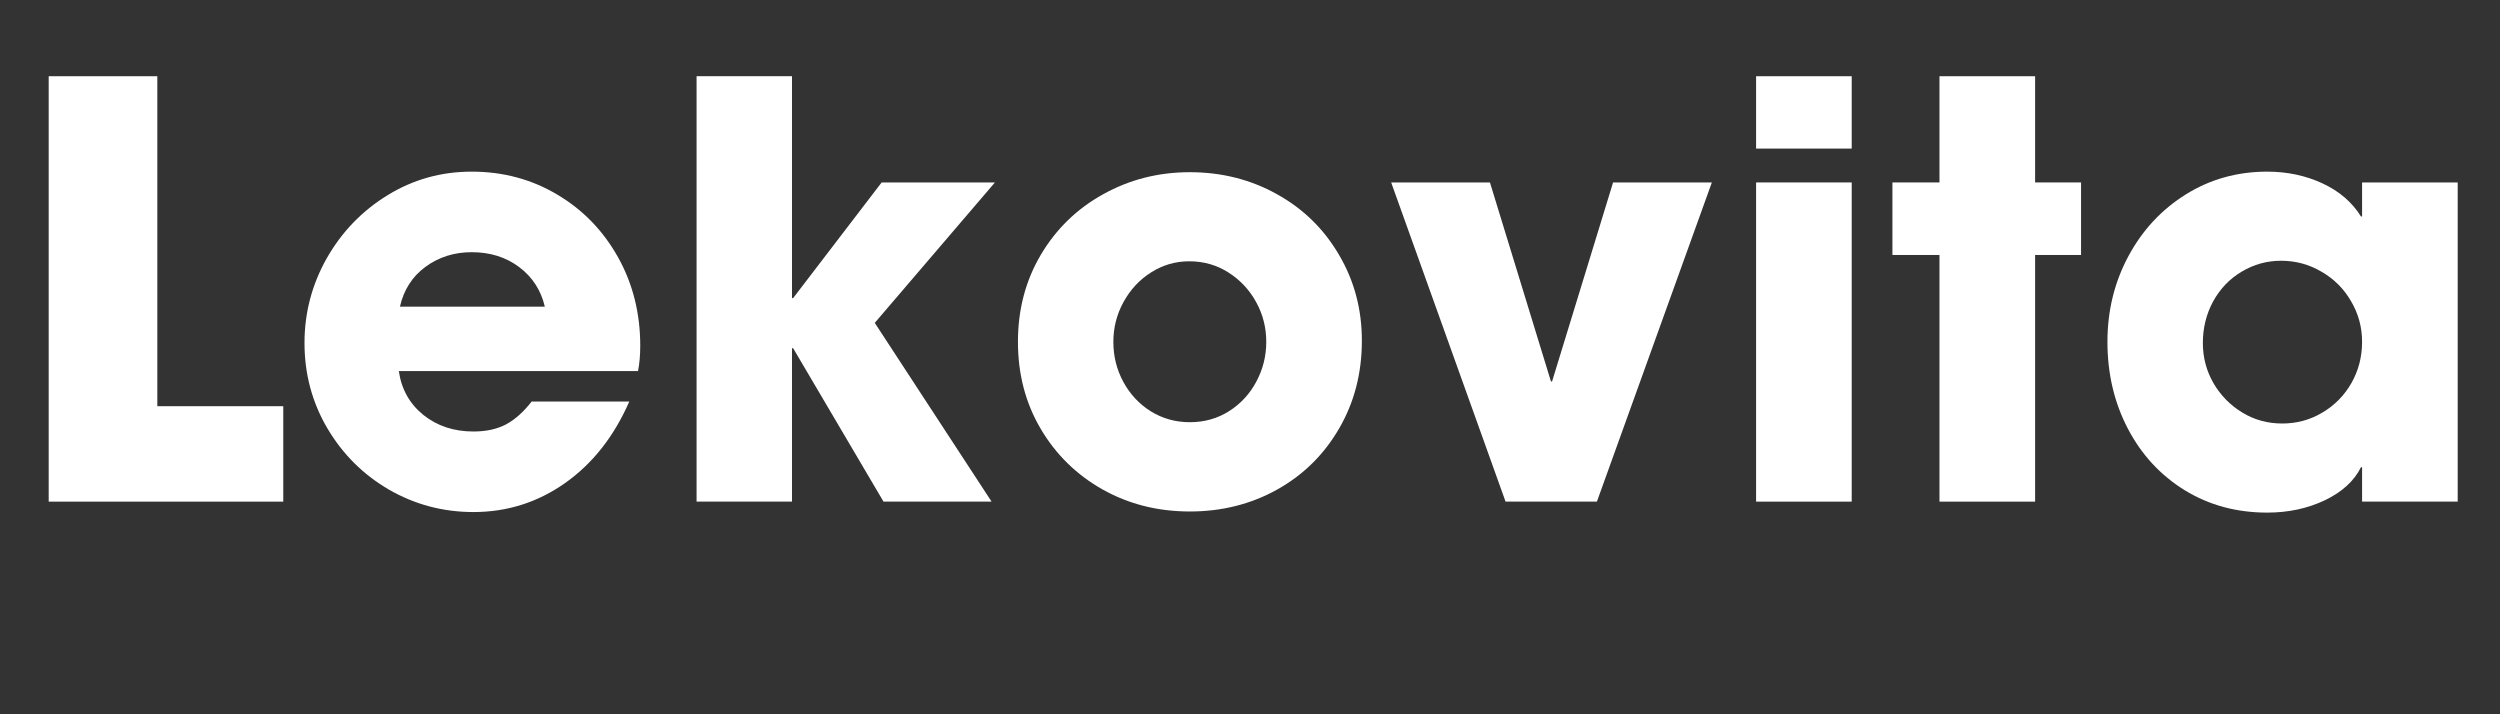
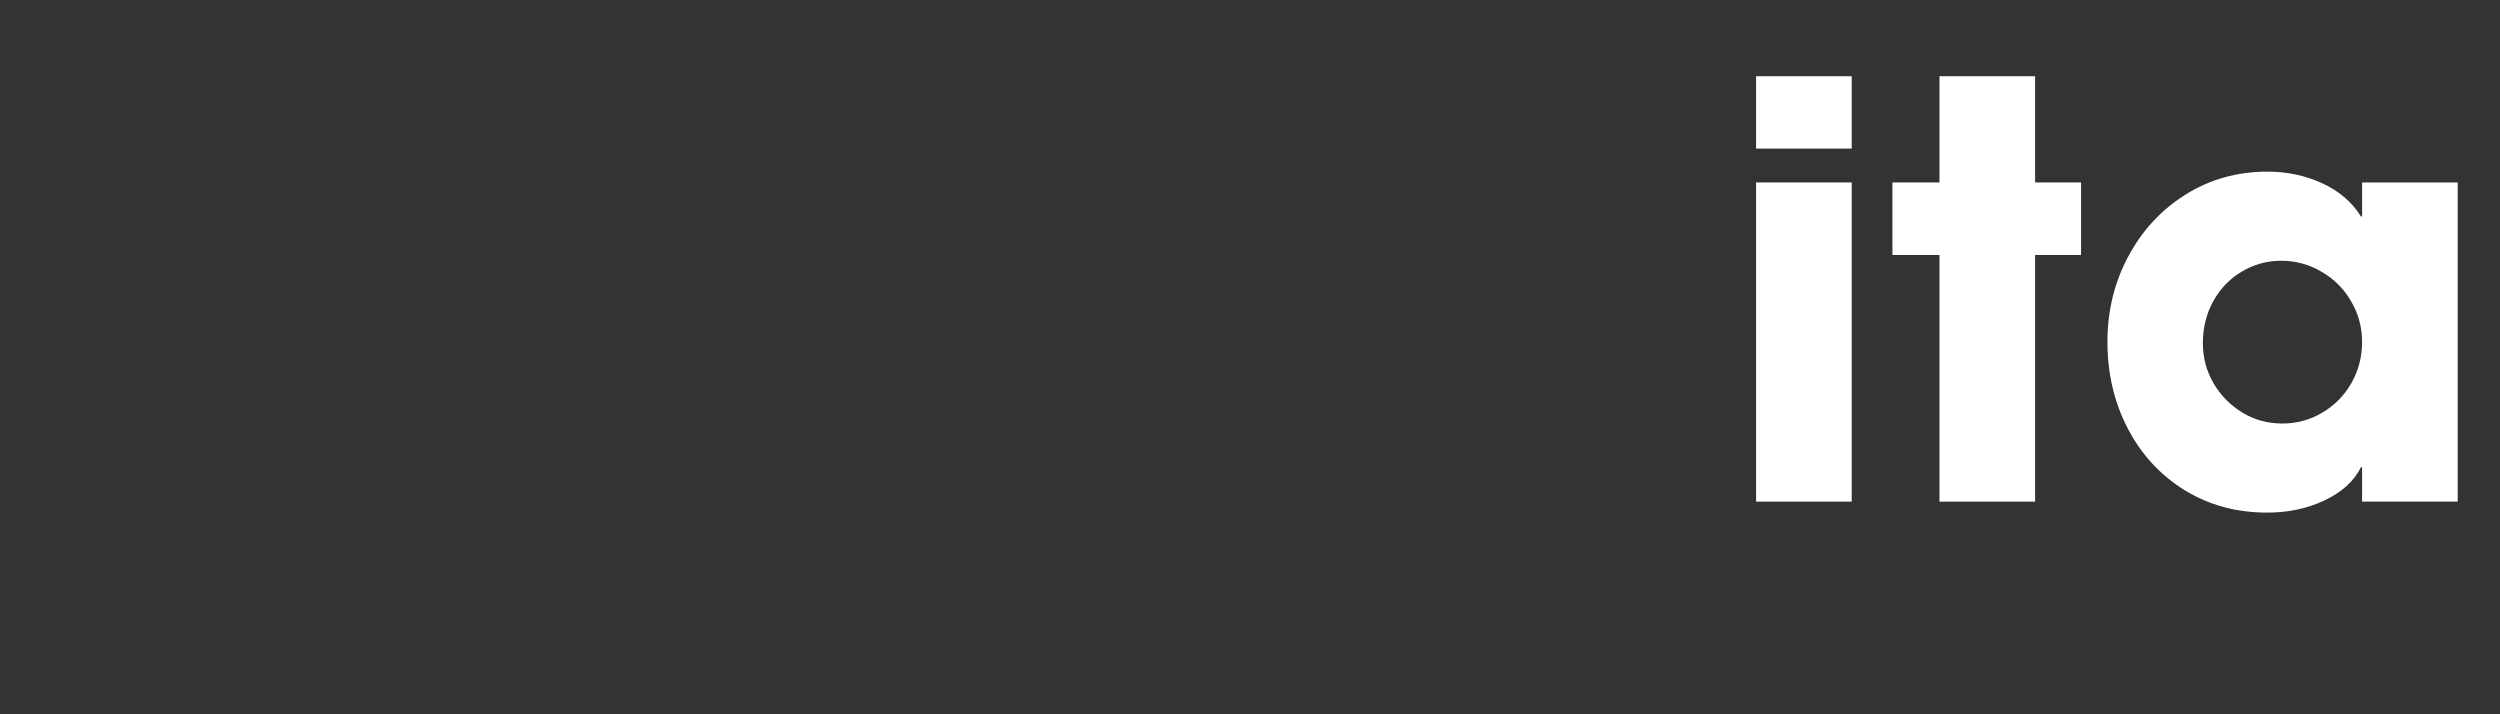
<svg xmlns="http://www.w3.org/2000/svg" version="1.0" preserveAspectRatio="xMidYMid meet" height="80" viewBox="0 0 210 60" zoomAndPan="magnify" width="280">
  <rect x="0" y="0" width="210" height="60" fill="#333333" stroke="none" />
  <defs>
    <g />
  </defs>
  <g fill-opacity="1" fill="#ffffff">
    <g transform="translate(0.606, 42.137)">
      <g>
-         <path d="M 12.609 -35.734 L 12.609 -8.016 L 23.188 -8.016 L 23.188 0 L 3.484 0 L 3.484 -35.734 Z M 12.609 -35.734" />
-       </g>
+         </g>
    </g>
  </g>
  <g fill-opacity="1" fill="#ffffff">
    <g transform="translate(24.125, 42.137)">
      <g>
-         <path d="M 15.641 -5.891 C 16.703 -5.891 17.613 -6.086 18.375 -6.484 C 19.133 -6.891 19.852 -7.531 20.531 -8.406 L 28.734 -8.406 C 27.453 -5.477 25.656 -3.195 23.344 -1.562 C 21.039 0.062 18.473 0.875 15.641 0.875 C 13.098 0.875 10.738 0.25 8.562 -1 C 6.395 -2.258 4.664 -3.977 3.375 -6.156 C 2.094 -8.332 1.453 -10.723 1.453 -13.328 C 1.453 -15.867 2.078 -18.242 3.328 -20.453 C 4.586 -22.66 6.285 -24.422 8.422 -25.734 C 10.566 -27.055 12.926 -27.719 15.5 -27.719 C 18.145 -27.719 20.547 -27.07 22.703 -25.781 C 24.859 -24.5 26.555 -22.742 27.797 -20.516 C 29.035 -18.297 29.656 -15.82 29.656 -13.094 C 29.656 -12.312 29.594 -11.602 29.469 -10.969 L 9.375 -10.969 C 9.594 -9.445 10.281 -8.219 11.438 -7.281 C 12.602 -6.352 14.004 -5.891 15.641 -5.891 Z M 15.5 -20.953 C 14.02 -20.953 12.723 -20.539 11.609 -19.719 C 10.504 -18.906 9.789 -17.789 9.469 -16.375 L 21.641 -16.375 C 21.316 -17.758 20.598 -18.867 19.484 -19.703 C 18.379 -20.535 17.051 -20.953 15.5 -20.953 Z M 15.5 -20.953" />
-       </g>
+         </g>
    </g>
  </g>
  <g fill-opacity="1" fill="#ffffff">
    <g transform="translate(55.324, 42.137)">
      <g>
-         <path d="M 11.203 -12.891 L 11.203 0 L 3.188 0 L 3.188 -35.734 L 11.203 -35.734 L 11.203 -17.094 L 11.297 -17.094 L 18.734 -26.812 L 28.25 -26.812 L 18.156 -15.016 L 27.969 0 L 18.891 0 L 11.297 -12.891 Z M 11.203 -12.891" />
-       </g>
+         </g>
    </g>
  </g>
  <g fill-opacity="1" fill="#ffffff">
    <g transform="translate(83.866, 42.137)">
      <g>
-         <path d="M 16.078 0.828 C 13.379 0.828 10.93 0.207 8.734 -1.031 C 6.547 -2.27 4.816 -3.969 3.547 -6.125 C 2.273 -8.289 1.641 -10.723 1.641 -13.422 C 1.641 -16.129 2.281 -18.566 3.562 -20.734 C 4.852 -22.91 6.602 -24.609 8.812 -25.828 C 11.02 -27.055 13.441 -27.672 16.078 -27.672 C 18.754 -27.672 21.191 -27.055 23.391 -25.828 C 25.598 -24.609 27.336 -22.91 28.609 -20.734 C 29.891 -18.566 30.531 -16.16 30.531 -13.516 C 30.531 -10.785 29.891 -8.32 28.609 -6.125 C 27.336 -3.938 25.598 -2.227 23.391 -1 C 21.191 0.219 18.754 0.828 16.078 0.828 Z M 22.5 -13.422 C 22.5 -14.617 22.219 -15.727 21.656 -16.75 C 21.094 -17.781 20.32 -18.609 19.344 -19.234 C 18.363 -19.867 17.258 -20.188 16.031 -20.188 C 14.875 -20.188 13.812 -19.879 12.844 -19.266 C 11.875 -18.66 11.098 -17.832 10.516 -16.781 C 9.941 -15.738 9.656 -14.617 9.656 -13.422 C 9.656 -12.203 9.938 -11.078 10.5 -10.047 C 11.062 -9.016 11.832 -8.191 12.812 -7.578 C 13.801 -6.973 14.891 -6.672 16.078 -6.672 C 17.305 -6.672 18.41 -6.984 19.391 -7.609 C 20.367 -8.234 21.129 -9.062 21.672 -10.094 C 22.223 -11.125 22.5 -12.234 22.5 -13.422 Z M 22.5 -13.422" />
-       </g>
+         </g>
    </g>
  </g>
  <g fill-opacity="1" fill="#ffffff">
    <g transform="translate(116.03, 42.137)">
      <g>
-         <path d="M 9.125 -26.812 L 14.25 -10.094 L 14.344 -10.094 L 19.469 -26.812 L 27.766 -26.812 L 18.109 0 L 10.438 0 L 0.828 -26.812 Z M 9.125 -26.812" />
-       </g>
+         </g>
    </g>
  </g>
  <g fill-opacity="1" fill="#ffffff">
    <g transform="translate(144.621, 42.137)">
      <g>
        <path d="M 10.922 -35.734 L 10.922 -29.656 L 2.891 -29.656 L 2.891 -35.734 Z M 10.922 -26.812 L 10.922 0 L 2.891 0 L 2.891 -26.812 Z M 10.922 -26.812" />
      </g>
    </g>
  </g>
  <g fill-opacity="1" fill="#ffffff">
    <g transform="translate(158.433, 42.137)">
      <g>
        <path d="M 0.531 -20.719 L 0.531 -26.812 L 4.484 -26.812 L 4.484 -35.734 L 12.516 -35.734 L 12.516 -26.812 L 16.375 -26.812 L 16.375 -20.719 L 12.516 -20.719 L 12.516 0 L 4.484 0 L 4.484 -20.719 Z M 0.531 -20.719" />
      </g>
    </g>
  </g>
  <g fill-opacity="1" fill="#ffffff">
    <g transform="translate(175.384, 42.137)">
      <g>
        <path d="M 22.938 -2.891 C 22.363 -1.734 21.348 -0.805 19.891 -0.109 C 18.441 0.578 16.832 0.922 15.062 0.922 C 12.488 0.922 10.18 0.297 8.141 -0.953 C 6.098 -2.211 4.504 -3.938 3.359 -6.125 C 2.211 -8.32 1.641 -10.754 1.641 -13.422 C 1.641 -16.035 2.227 -18.438 3.406 -20.625 C 4.582 -22.812 6.191 -24.539 8.234 -25.812 C 10.273 -27.082 12.551 -27.719 15.062 -27.719 C 16.738 -27.719 18.285 -27.391 19.703 -26.734 C 21.117 -26.078 22.195 -25.148 22.938 -23.953 L 23.031 -23.953 L 23.031 -26.812 L 31.062 -26.812 L 31.062 0 L 23.031 0 L 23.031 -2.891 Z M 23.031 -13.422 C 23.031 -14.648 22.723 -15.785 22.109 -16.828 C 21.504 -17.879 20.676 -18.707 19.625 -19.312 C 18.582 -19.926 17.453 -20.234 16.234 -20.234 C 15.035 -20.234 13.926 -19.926 12.906 -19.312 C 11.895 -18.707 11.098 -17.875 10.516 -16.812 C 9.941 -15.75 9.656 -14.586 9.656 -13.328 C 9.656 -12.109 9.953 -10.984 10.547 -9.953 C 11.148 -8.922 11.957 -8.098 12.969 -7.484 C 13.977 -6.867 15.098 -6.562 16.328 -6.562 C 17.547 -6.562 18.672 -6.867 19.703 -7.484 C 20.734 -8.098 21.547 -8.926 22.141 -9.969 C 22.734 -11.02 23.031 -12.172 23.031 -13.422 Z M 23.031 -13.422" />
      </g>
    </g>
  </g>
</svg>